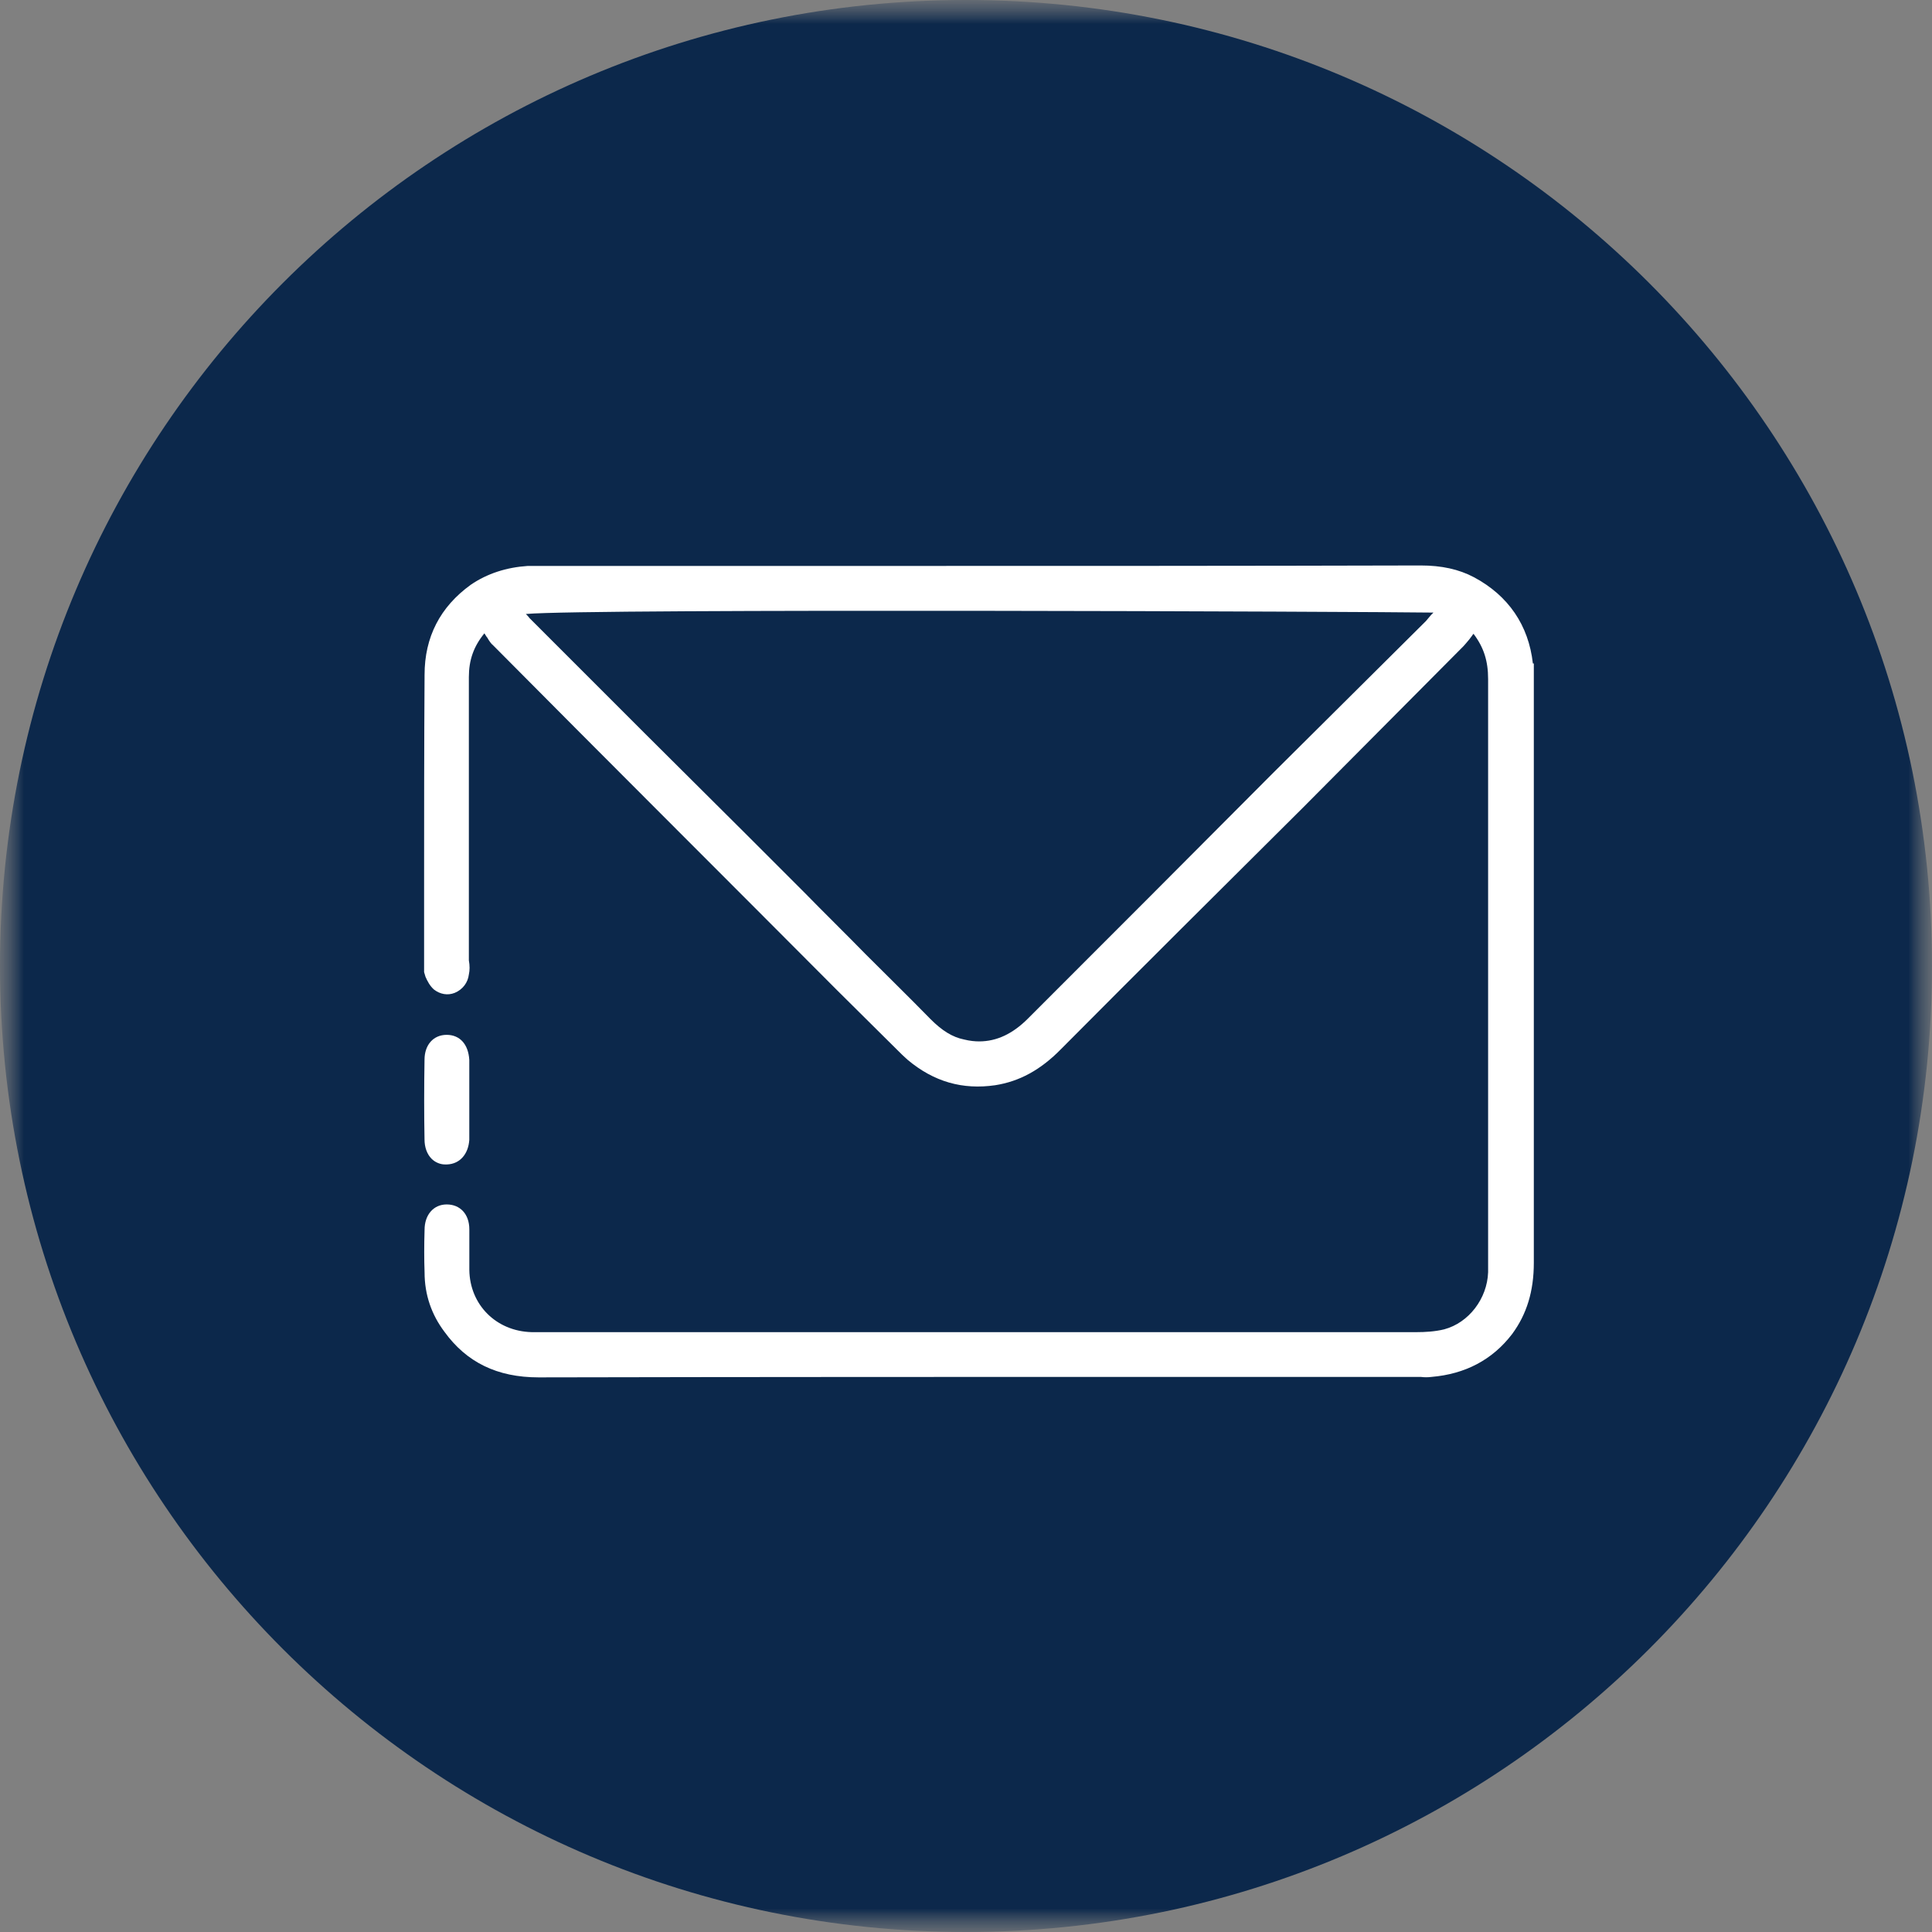
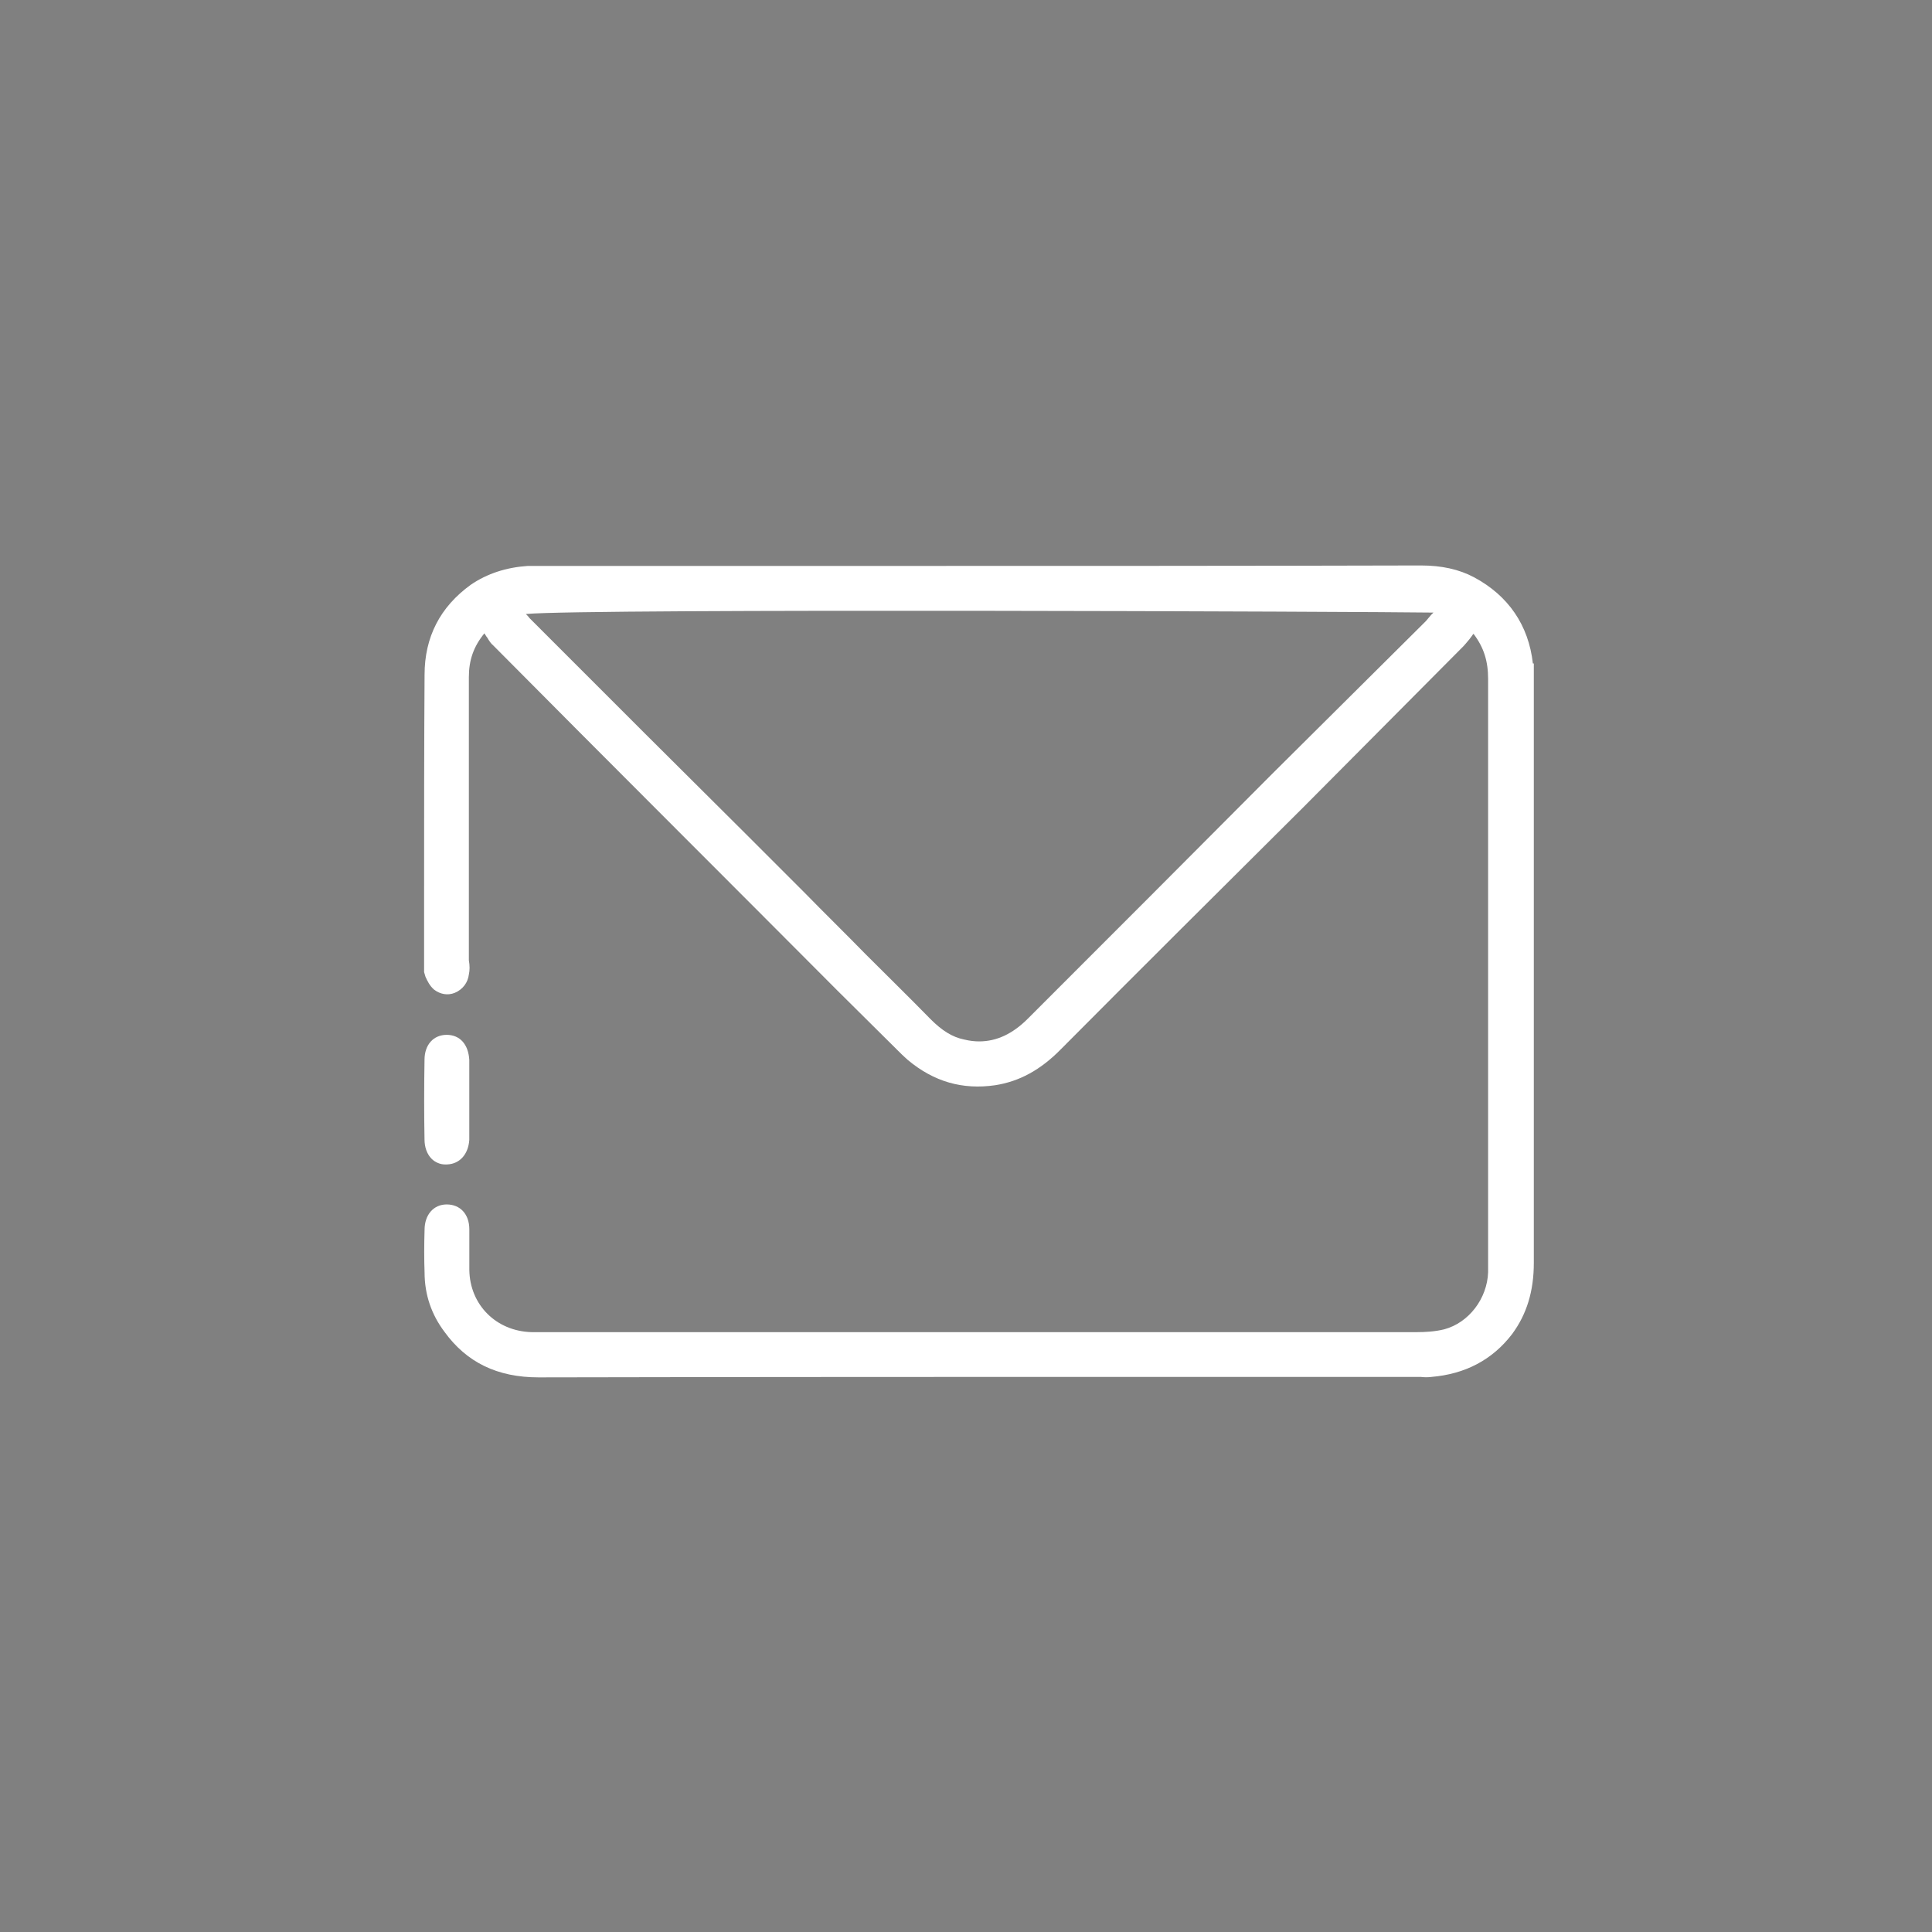
<svg xmlns="http://www.w3.org/2000/svg" width="41" height="41" viewBox="0 0 41 41" fill="none">
  <rect x="0" y="0" width="41" height="41" fill="#808080" stroke="none" />
  <g clip-path="url(#clip0_609_11462)">
    <mask id="mask0_609_11462" style="mask-type:luminance" maskUnits="userSpaceOnUse" x="0" y="0" width="41" height="41">
      <path d="M41 0H0V41H41V0Z" fill="white" />
    </mask>
    <g mask="url(#mask0_609_11462)">
      <mask id="mask1_609_11462" style="mask-type:luminance" maskUnits="userSpaceOnUse" x="0" y="0" width="41" height="41">
-         <path d="M41 0H0V41H41V0Z" fill="white" />
-       </mask>
+         </mask>
      <g mask="url(#mask1_609_11462)">
        <path d="M20.5 41C31.822 41 41 31.822 41 20.5C41 9.178 31.822 0 20.5 0C9.178 0 0 9.178 0 20.5C0 31.822 9.178 41 20.5 41Z" fill="#0C284B" />
      </g>
    </g>
    <g clip-path="url(#clip1_609_11462)">
      <path d="M32.53 14.08C32.44 13.27 32.01 12.64 31.28 12.25C30.96 12.08 30.59 12 30.15 12C26.4 12.01 22.65 12.01 18.9 12.01H11.2C10.75 12.04 10.34 12.17 9.99 12.41C9.34 12.88 9.01 13.52 9.01 14.32C9 15.85 9 17.37 9 18.91V20.63L9.03 20.73C9.07 20.82 9.12 20.92 9.21 21C9.34 21.1 9.5 21.13 9.65 21.07C9.82 21 9.93 20.85 9.95 20.68C9.97 20.59 9.97 20.49 9.95 20.38V14.37C9.95 14.01 10.05 13.72 10.28 13.44C10.3 13.47 10.32 13.51 10.34 13.53C10.38 13.6 10.42 13.66 10.47 13.7C12.9 16.15 15.34 18.58 17.77 21.02L19.04 22.28C19.11 22.35 19.18 22.42 19.26 22.49C19.82 22.96 20.43 23.13 21.12 23.03C21.63 22.95 22.08 22.71 22.52 22.26C24.22 20.55 25.93 18.85 27.65 17.14L31.06 13.71C31.06 13.71 31.14 13.62 31.18 13.57L31.24 13.49C31.24 13.49 31.25 13.47 31.27 13.45C31.49 13.74 31.58 14.03 31.58 14.41V27C31.56 27.56 31.17 28.07 30.65 28.21C30.45 28.26 30.23 28.27 30.07 28.27H11.28C10.53 28.25 9.97 27.69 9.96 26.95V26.09C9.96 25.76 9.76 25.56 9.48 25.56C9.2 25.56 9.01 25.78 9.01 26.1C9 26.43 9 26.72 9.01 27C9.01 27.48 9.16 27.9 9.43 28.26C9.9 28.91 10.55 29.23 11.43 29.23C16.1 29.22 20.78 29.22 25.45 29.22H30.15C30.23 29.23 30.3 29.23 30.38 29.22C31.09 29.16 31.67 28.86 32.09 28.31C32.4 27.89 32.55 27.4 32.55 26.8V14.08H32.53ZM20.78 22.1C20.69 22.1 20.58 22.09 20.46 22.06C20.21 22.01 19.99 21.87 19.75 21.63C19.29 21.16 18.83 20.71 18.37 20.25C17.94 19.81 17.5 19.38 17.07 18.94L15.82 17.69C15.11 16.98 14.39 16.27 13.68 15.56L11.33 13.21C11.33 13.21 11.27 13.15 11.24 13.12C11.22 13.09 11.19 13.06 11.16 13.03C12.45 12.91 29.13 12.98 30.42 13L30.37 13.05C30.33 13.1 30.3 13.13 30.26 13.18L27.02 16.4C25.29 18.14 23.55 19.88 21.81 21.62C21.49 21.94 21.15 22.1 20.78 22.1Z" fill="white" />
      <path d="M9.959 22.491V24.191C9.939 24.491 9.759 24.701 9.489 24.711H9.439C9.349 24.711 9.239 24.671 9.159 24.591C9.059 24.491 9.009 24.341 9.009 24.181C8.999 23.641 8.999 23.091 9.009 22.491C9.009 22.171 9.199 21.961 9.479 21.961C9.759 21.961 9.939 22.161 9.959 22.491Z" fill="white" />
    </g>
  </g>
  <defs>
    <clipPath id="clip0_609_11462">
      <rect width="41" height="41" fill="white" />
    </clipPath>
    <clipPath id="clip1_609_11462">
      <rect width="23.55" height="17.23" fill="white" transform="translate(9 12)" />
    </clipPath>
  </defs>
</svg>